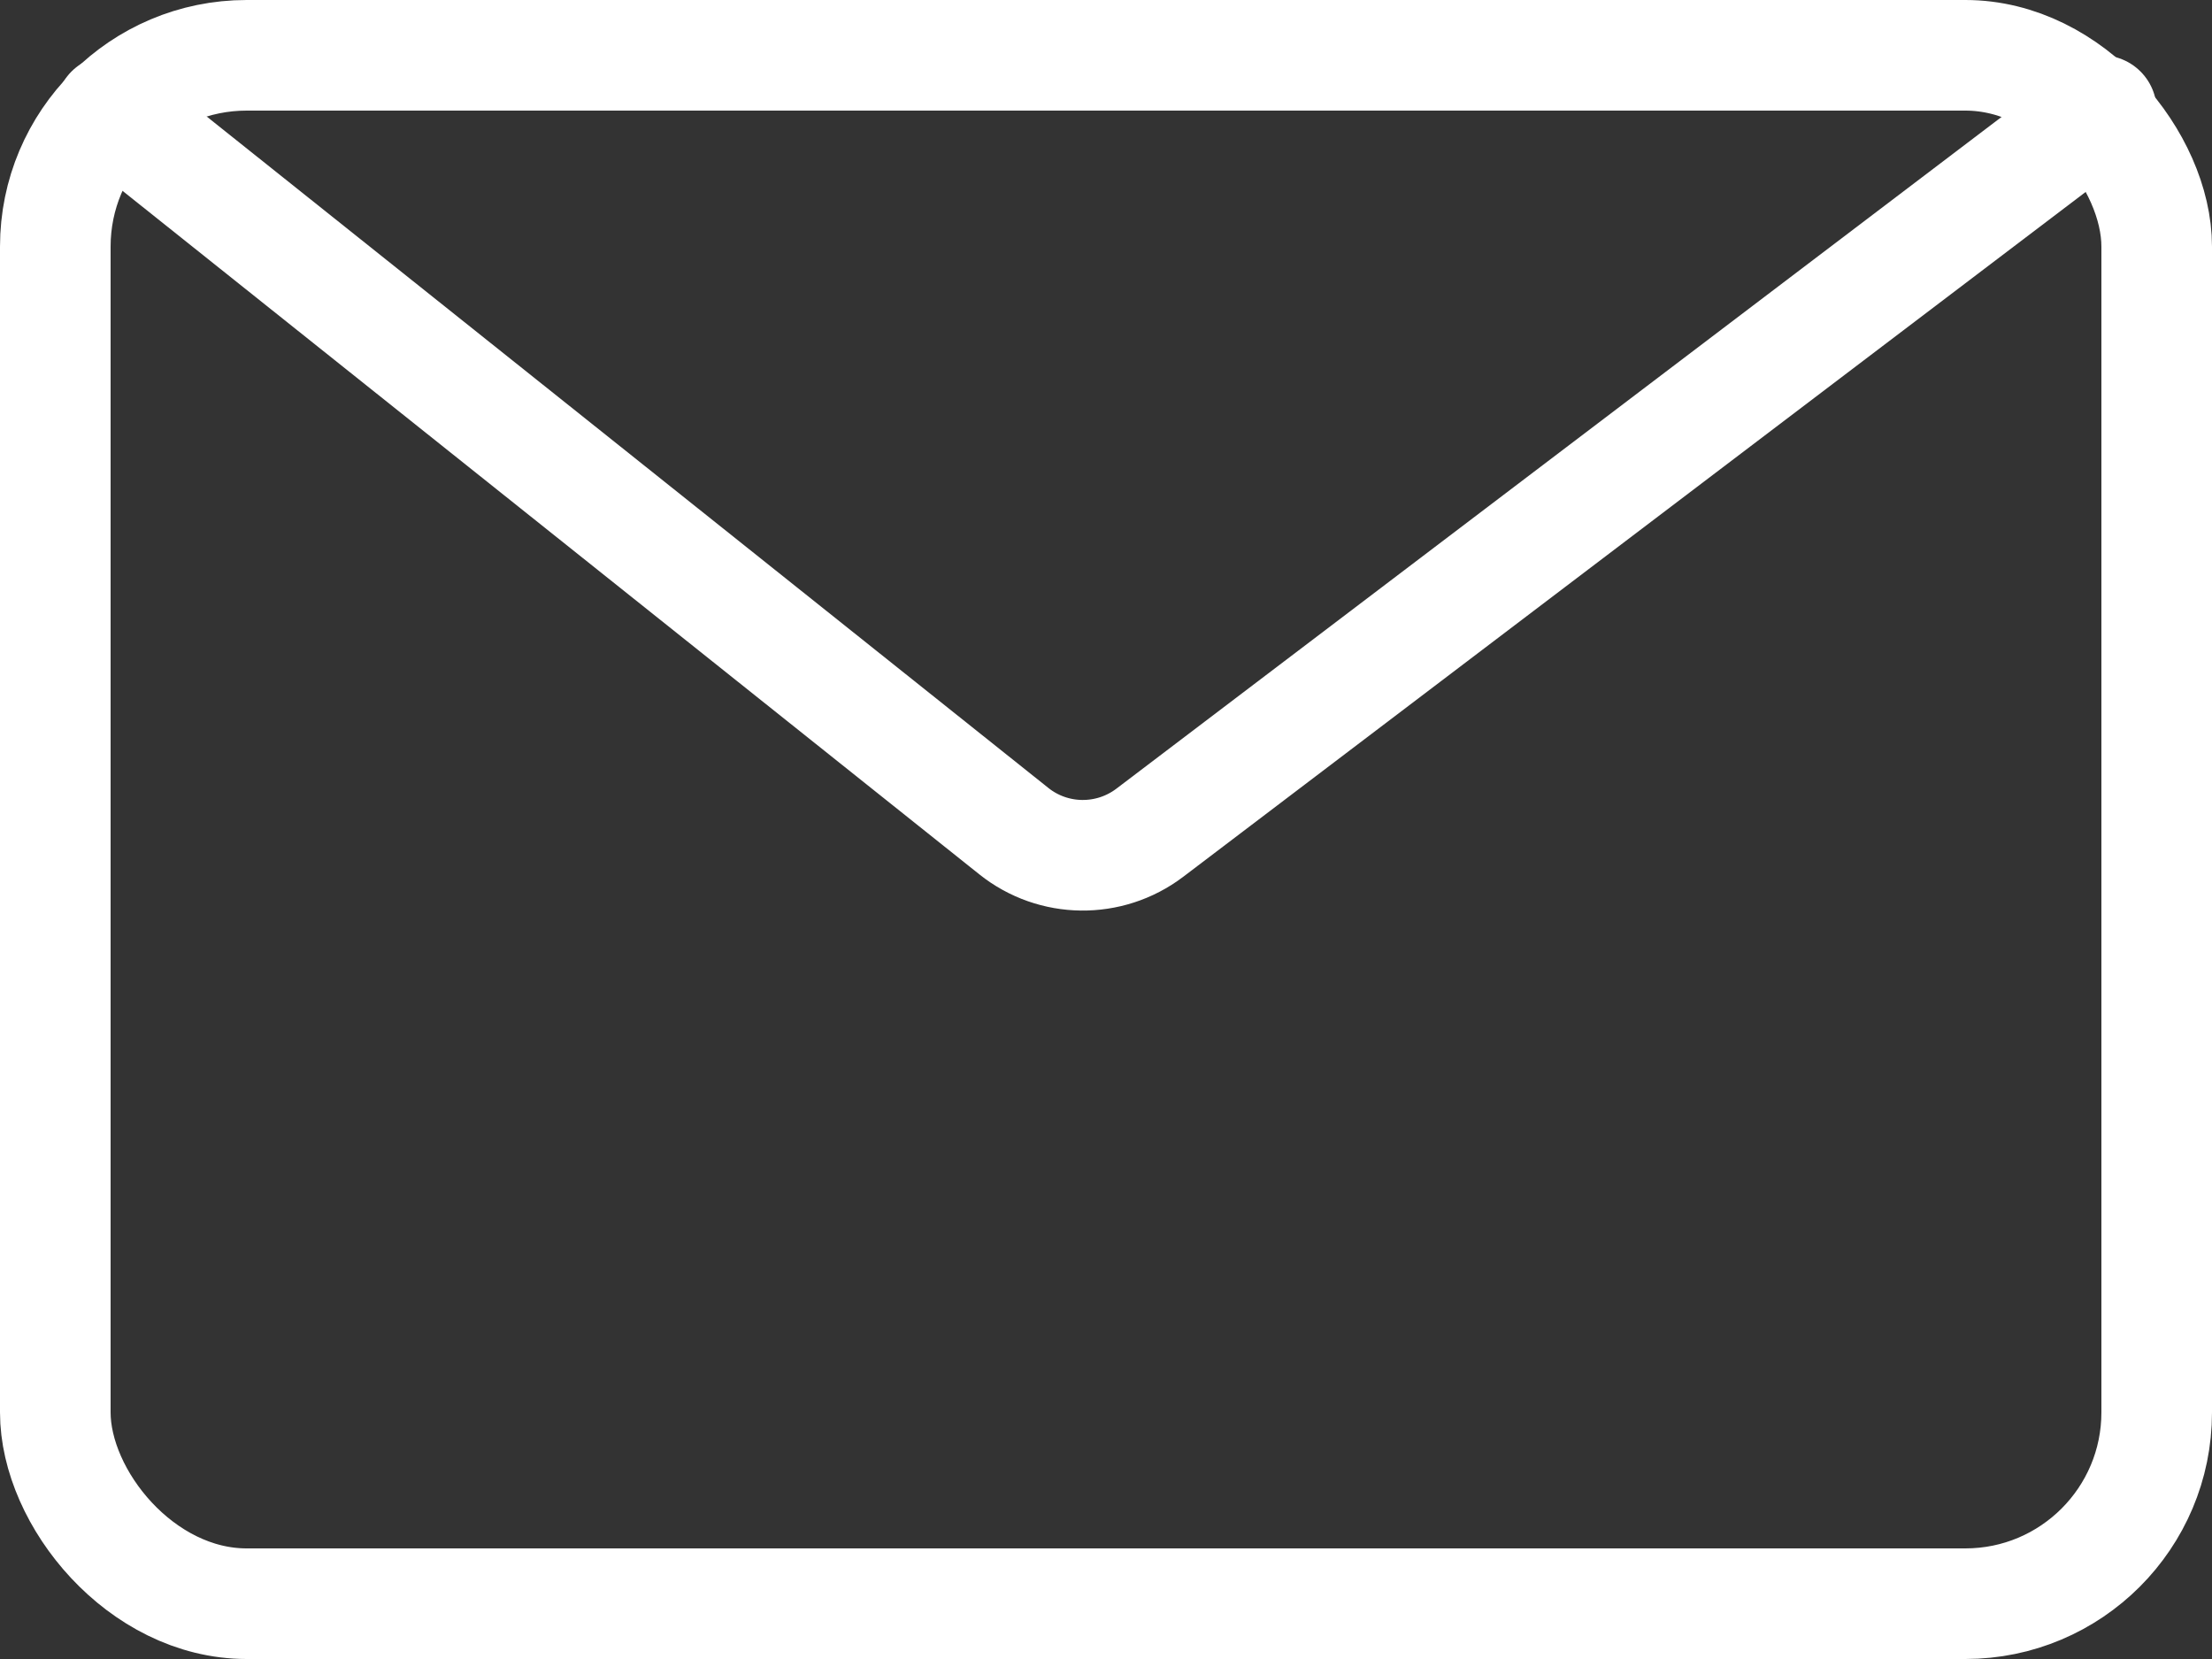
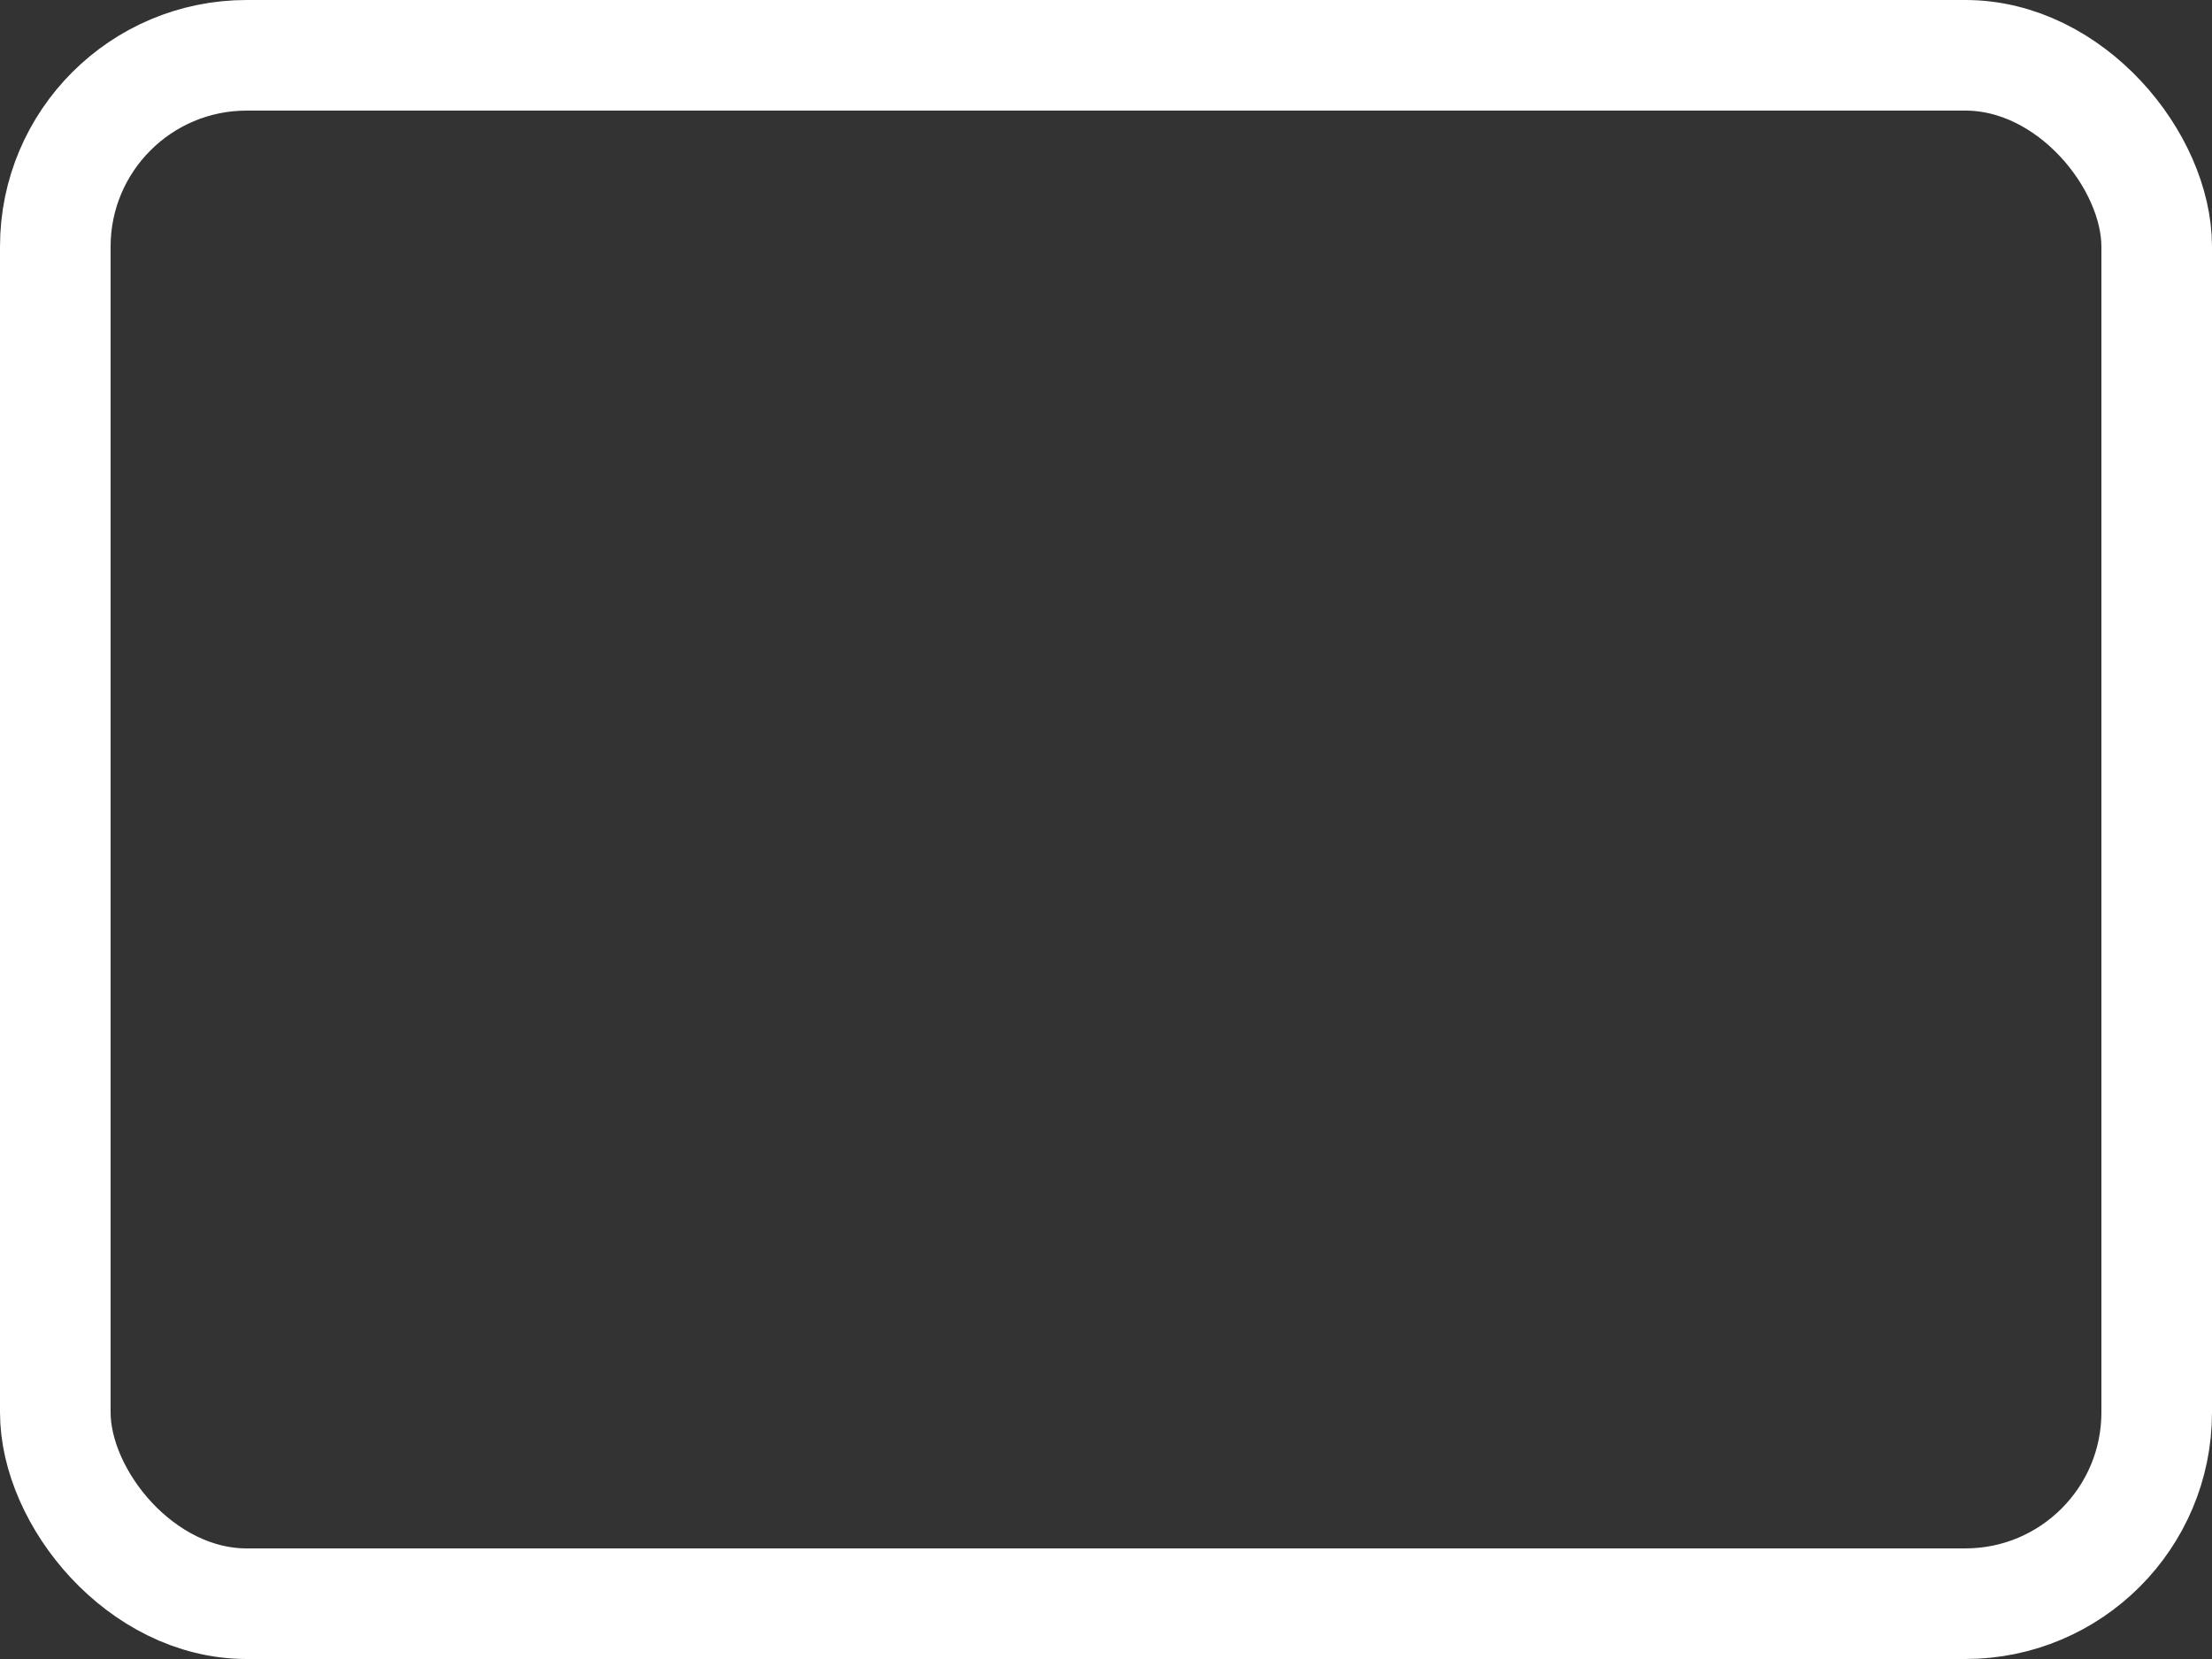
<svg xmlns="http://www.w3.org/2000/svg" width="20" height="15" viewBox="0 0 20 15" fill="none">
  <rect x="0" y="0" width="20" height="15" fill="#333333" stroke="none" />
  <rect x="0.5" y="0.5" width="19" height="14" rx="1.73" stroke="white" />
-   <path d="M1 1L9.167 7.515C9.524 7.8 10.03 7.806 10.395 7.53L19 1" stroke="white" stroke-linecap="round" stroke-linejoin="round" />
</svg>